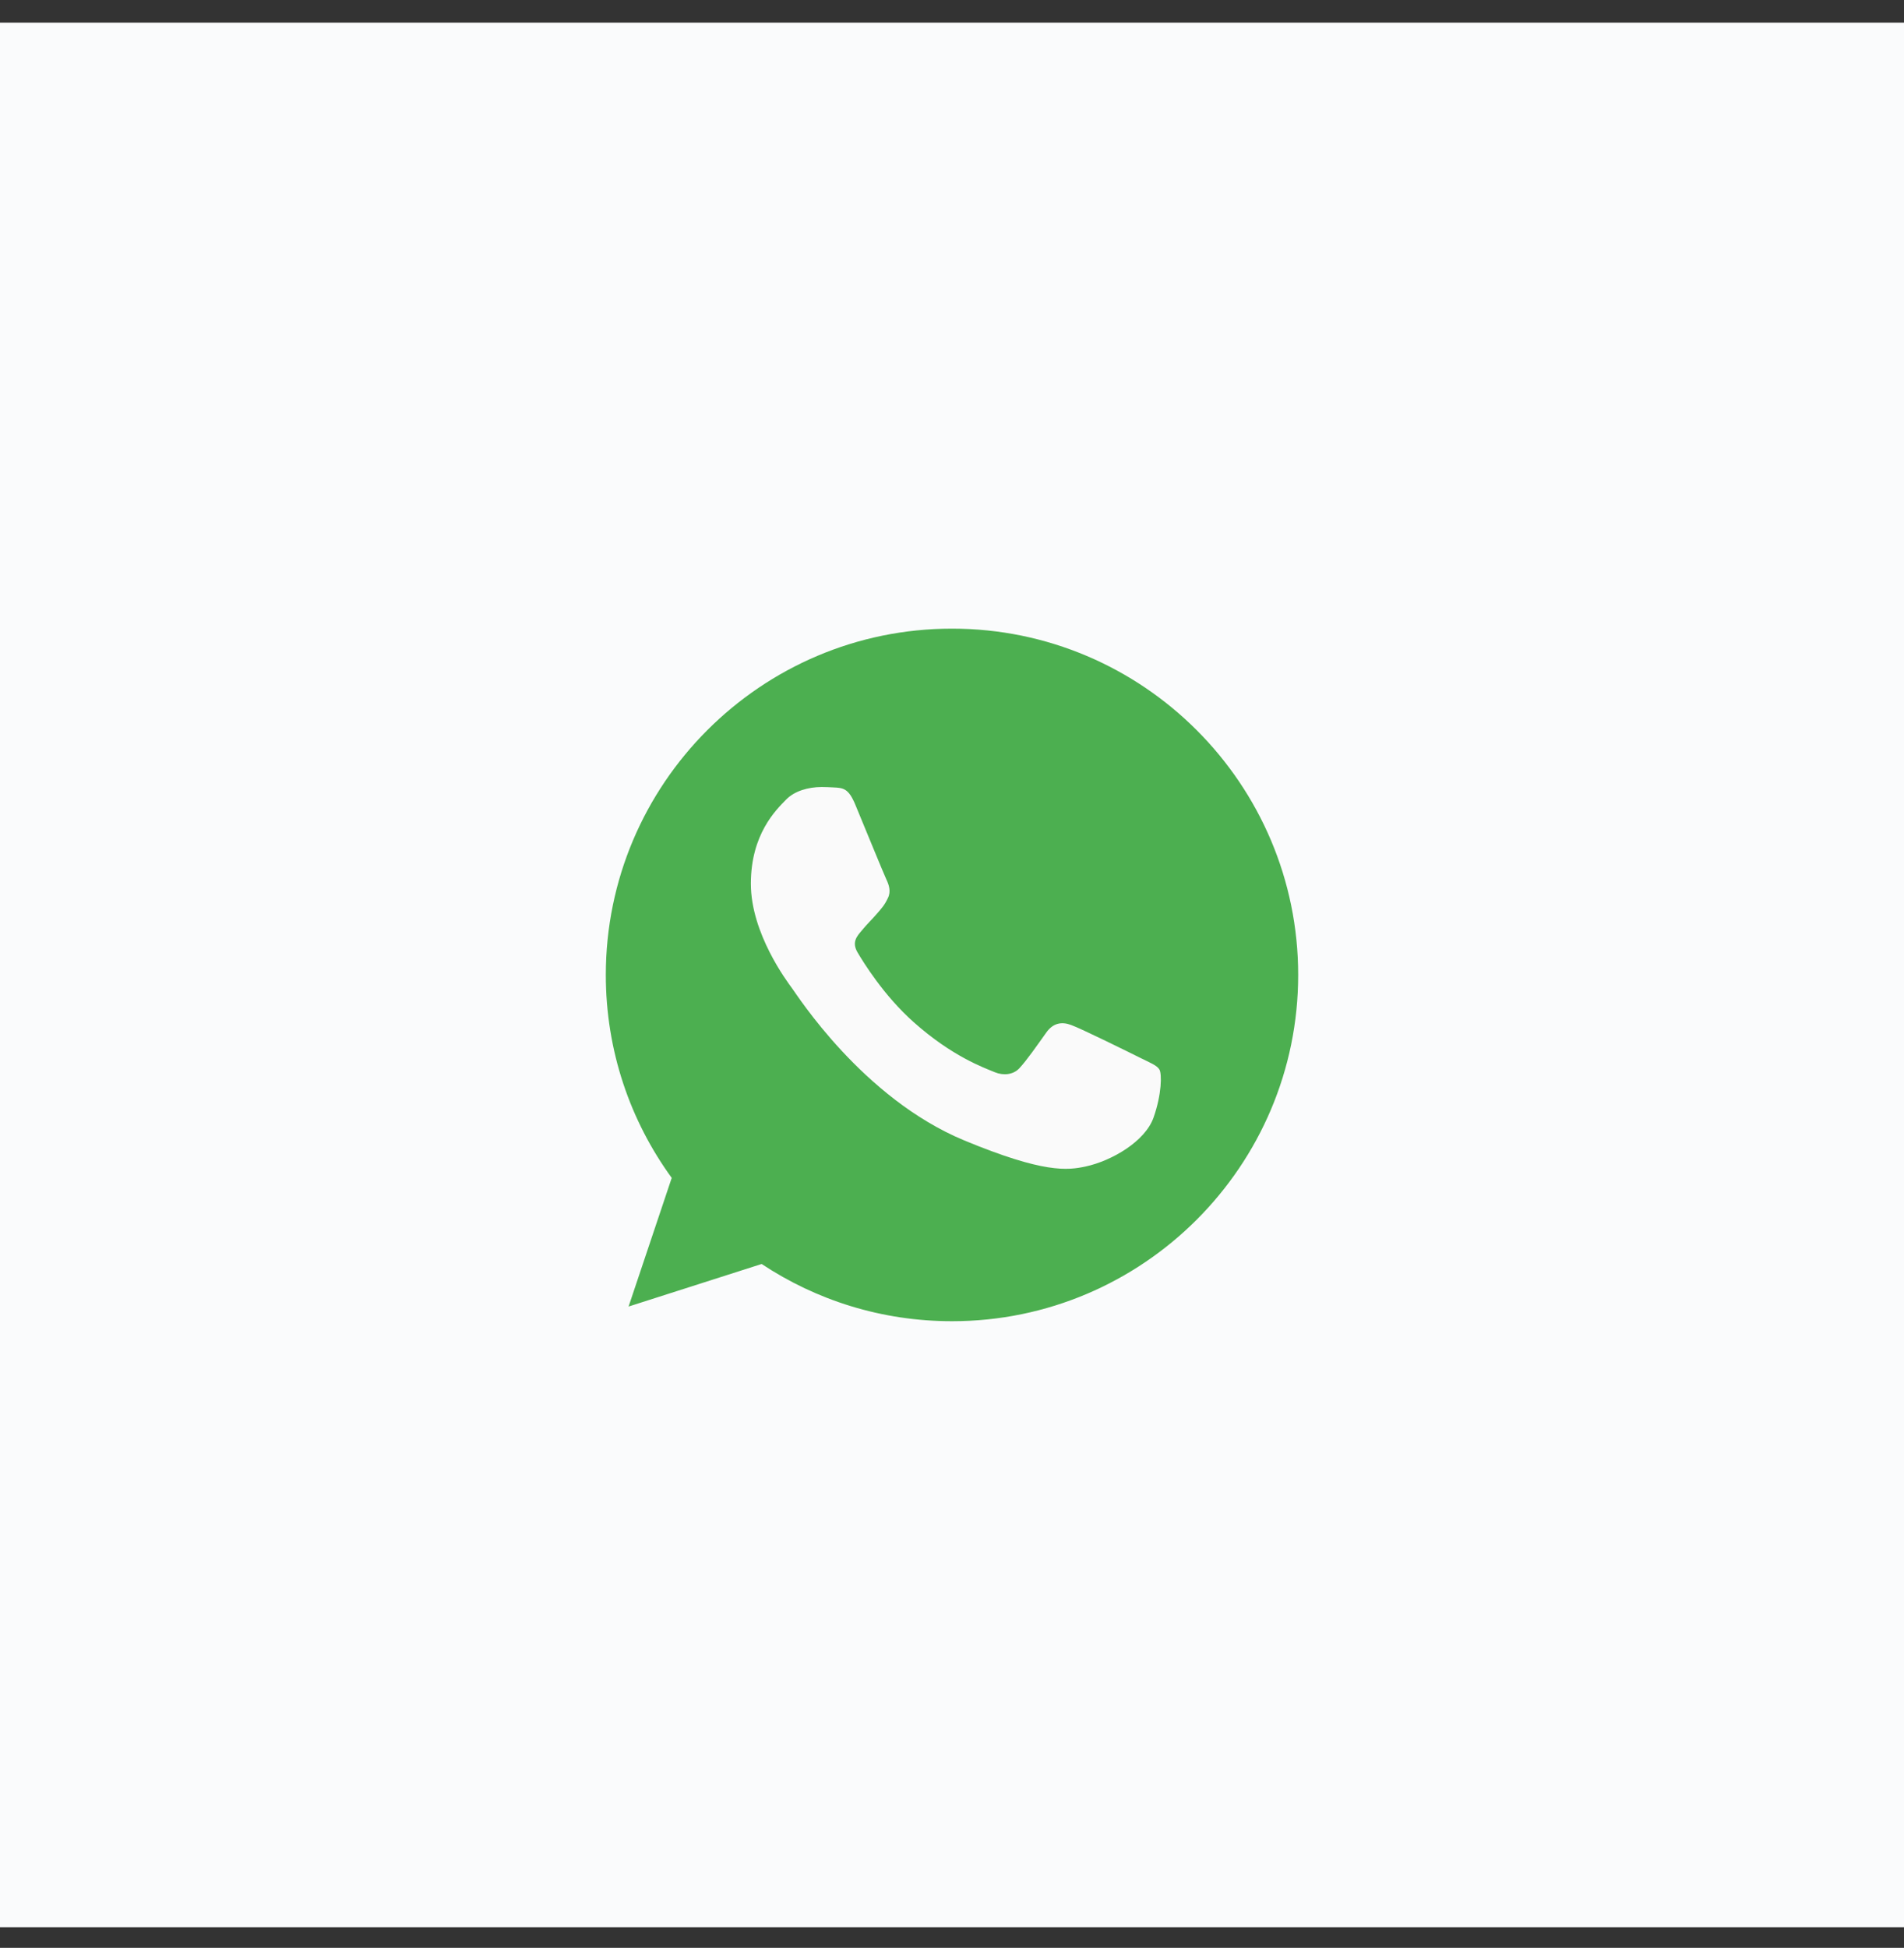
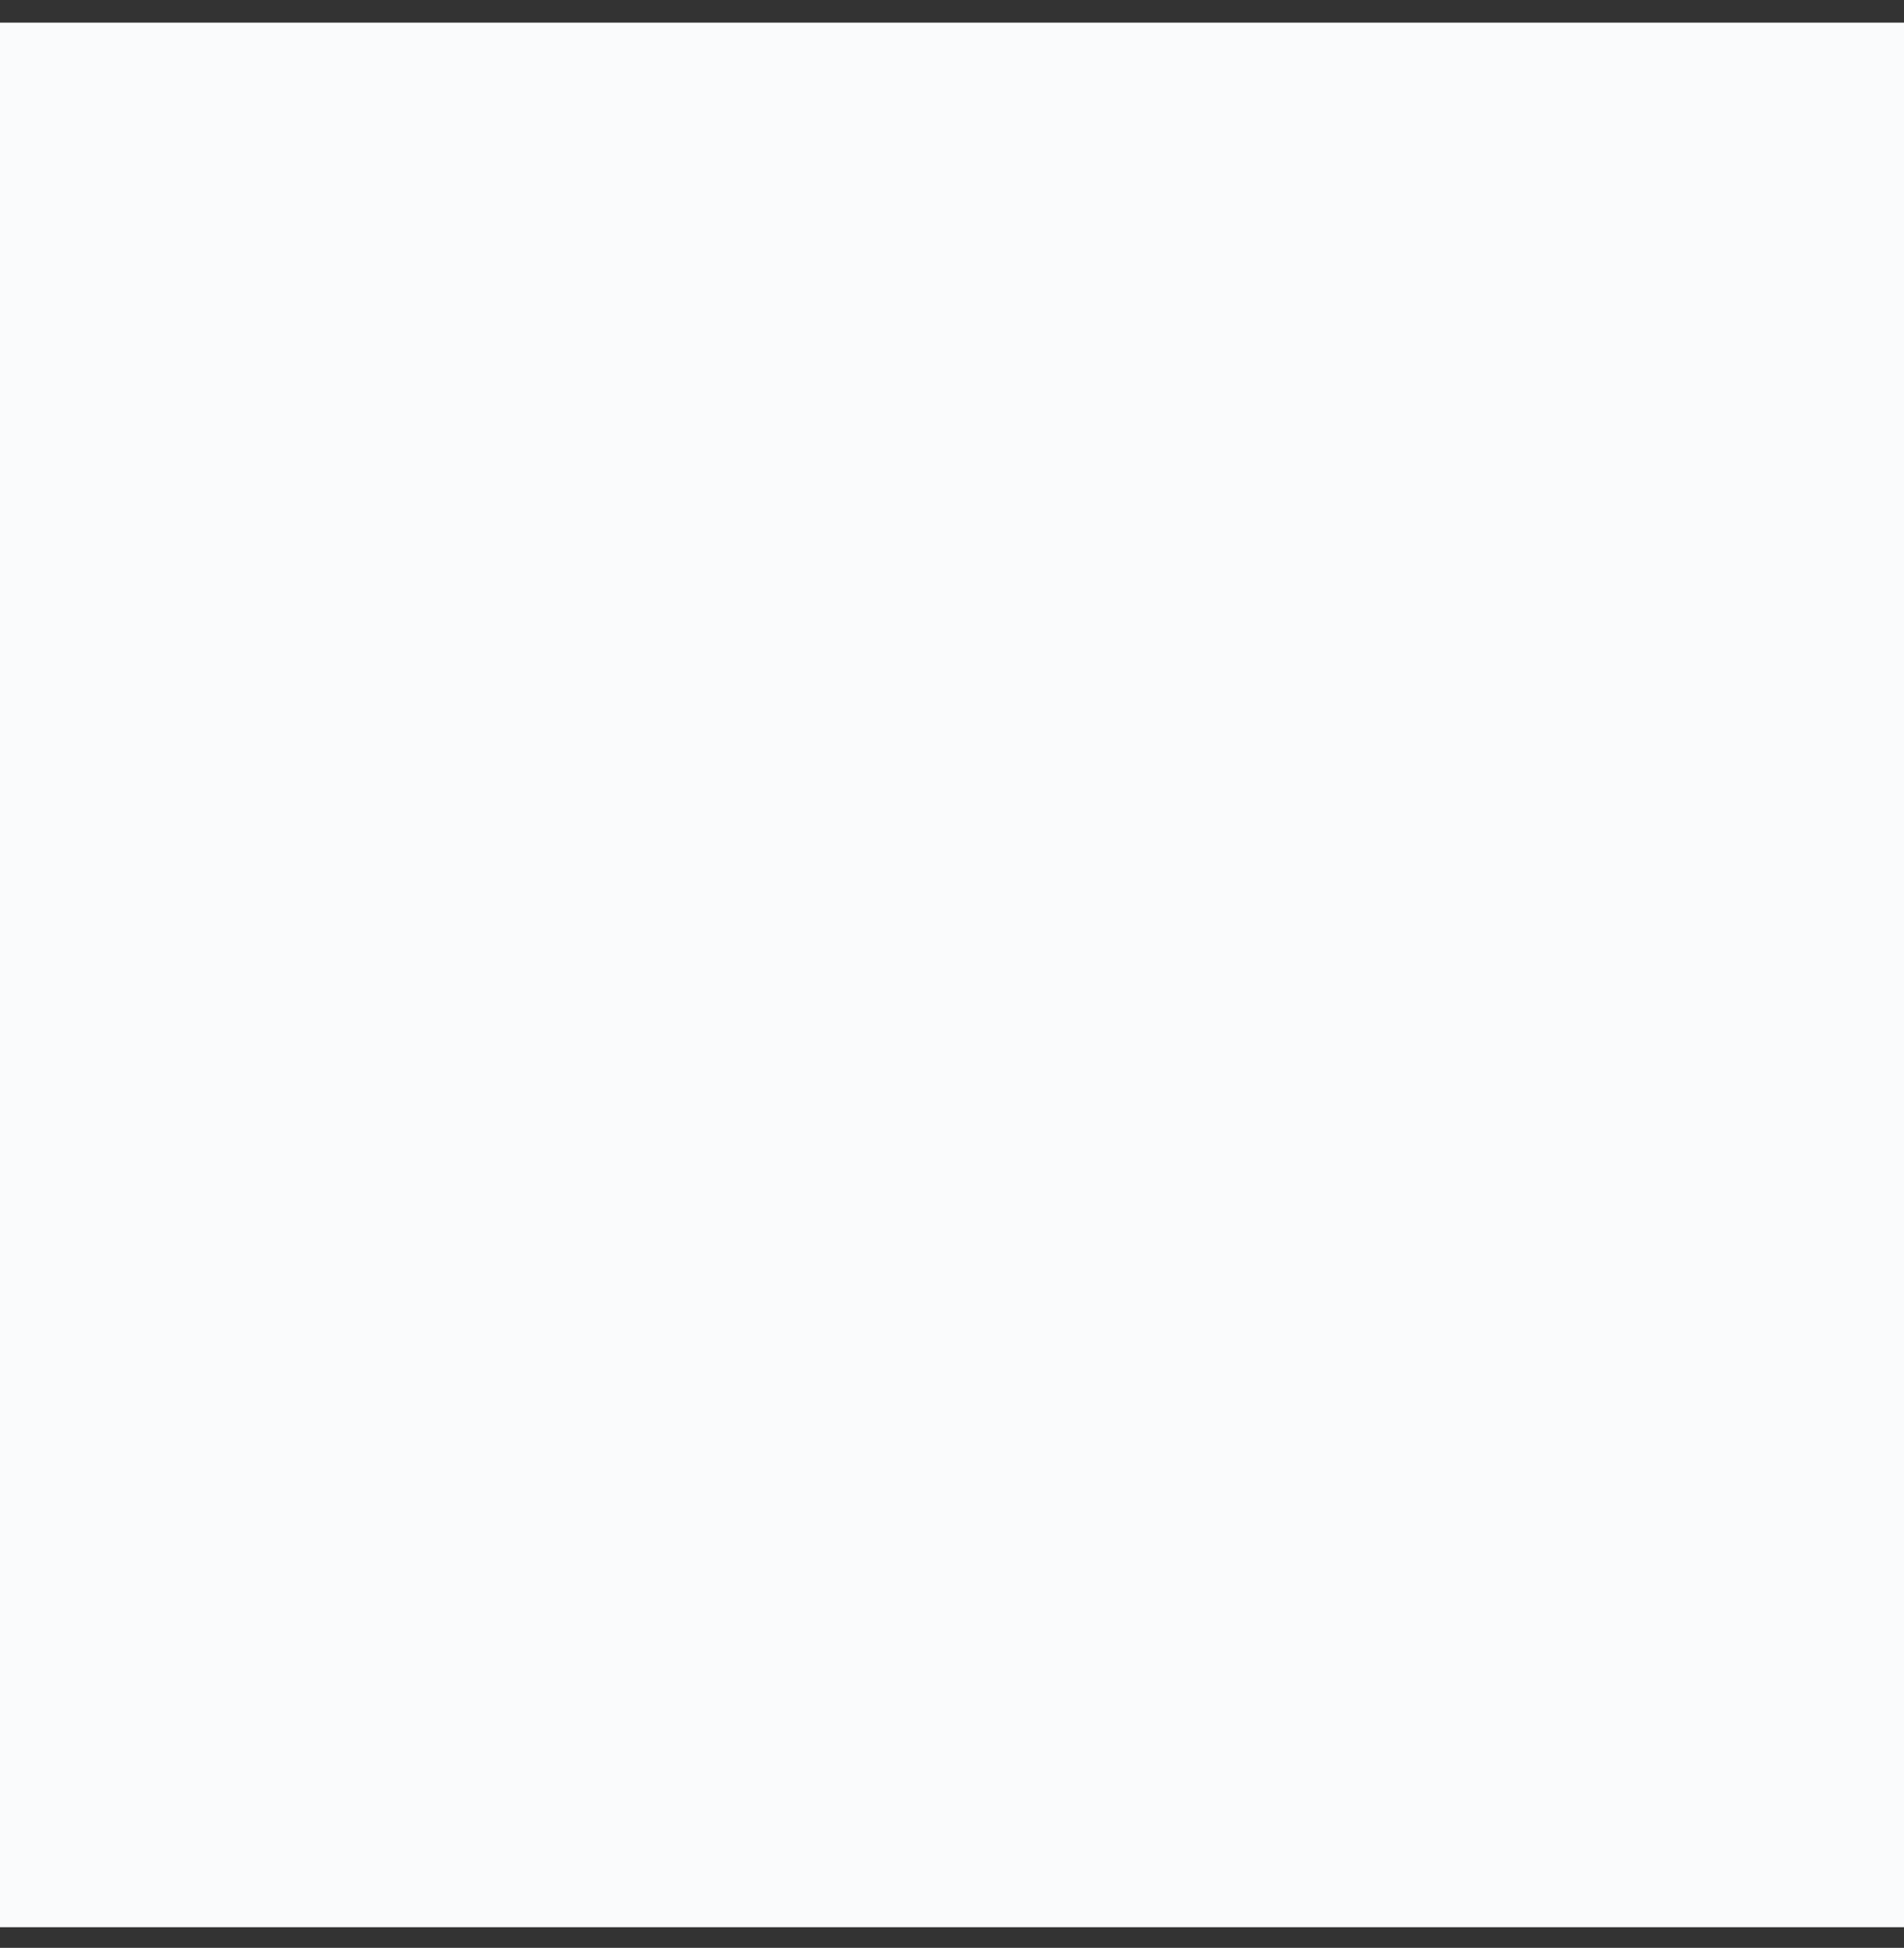
<svg xmlns="http://www.w3.org/2000/svg" width="44" height="45" viewBox="0 0 44 45" fill="none">
  <rect x="0" y="0" width="44" height="45" fill="#333333" stroke="none" />
  <rect width="44" height="44" transform="translate(0 0.523)" fill="#FAFBFC" />
-   <path d="M22.002 14.523H21.998C17.587 14.523 14 18.111 14 22.523C14 24.273 14.564 25.895 15.523 27.212L14.526 30.184L17.601 29.201C18.866 30.039 20.375 30.523 22.002 30.523C26.413 30.523 30 26.934 30 22.523C30 18.112 26.413 14.523 22.002 14.523Z" fill="#4CAF50" />
-   <path d="M26.657 25.82C26.464 26.365 25.698 26.817 25.087 26.949C24.669 27.038 24.123 27.109 22.285 26.347C19.934 25.373 18.42 22.984 18.302 22.829C18.189 22.674 17.352 21.564 17.352 20.416C17.352 19.268 17.935 18.709 18.17 18.469C18.363 18.272 18.682 18.182 18.988 18.182C19.087 18.182 19.176 18.187 19.256 18.191C19.491 18.201 19.609 18.215 19.764 18.586C19.957 19.051 20.427 20.199 20.483 20.317C20.54 20.435 20.597 20.595 20.517 20.75C20.442 20.91 20.376 20.981 20.258 21.117C20.14 21.253 20.028 21.357 19.91 21.503C19.802 21.63 19.68 21.766 19.816 22.001C19.952 22.231 20.422 22.998 21.114 23.614C22.007 24.409 22.731 24.663 22.99 24.771C23.183 24.851 23.413 24.832 23.554 24.682C23.733 24.489 23.954 24.169 24.179 23.854C24.339 23.628 24.541 23.6 24.753 23.68C24.969 23.755 26.112 24.32 26.347 24.437C26.582 24.555 26.737 24.611 26.794 24.71C26.85 24.809 26.85 25.274 26.657 25.82Z" fill="#FAFAFA" />
</svg>